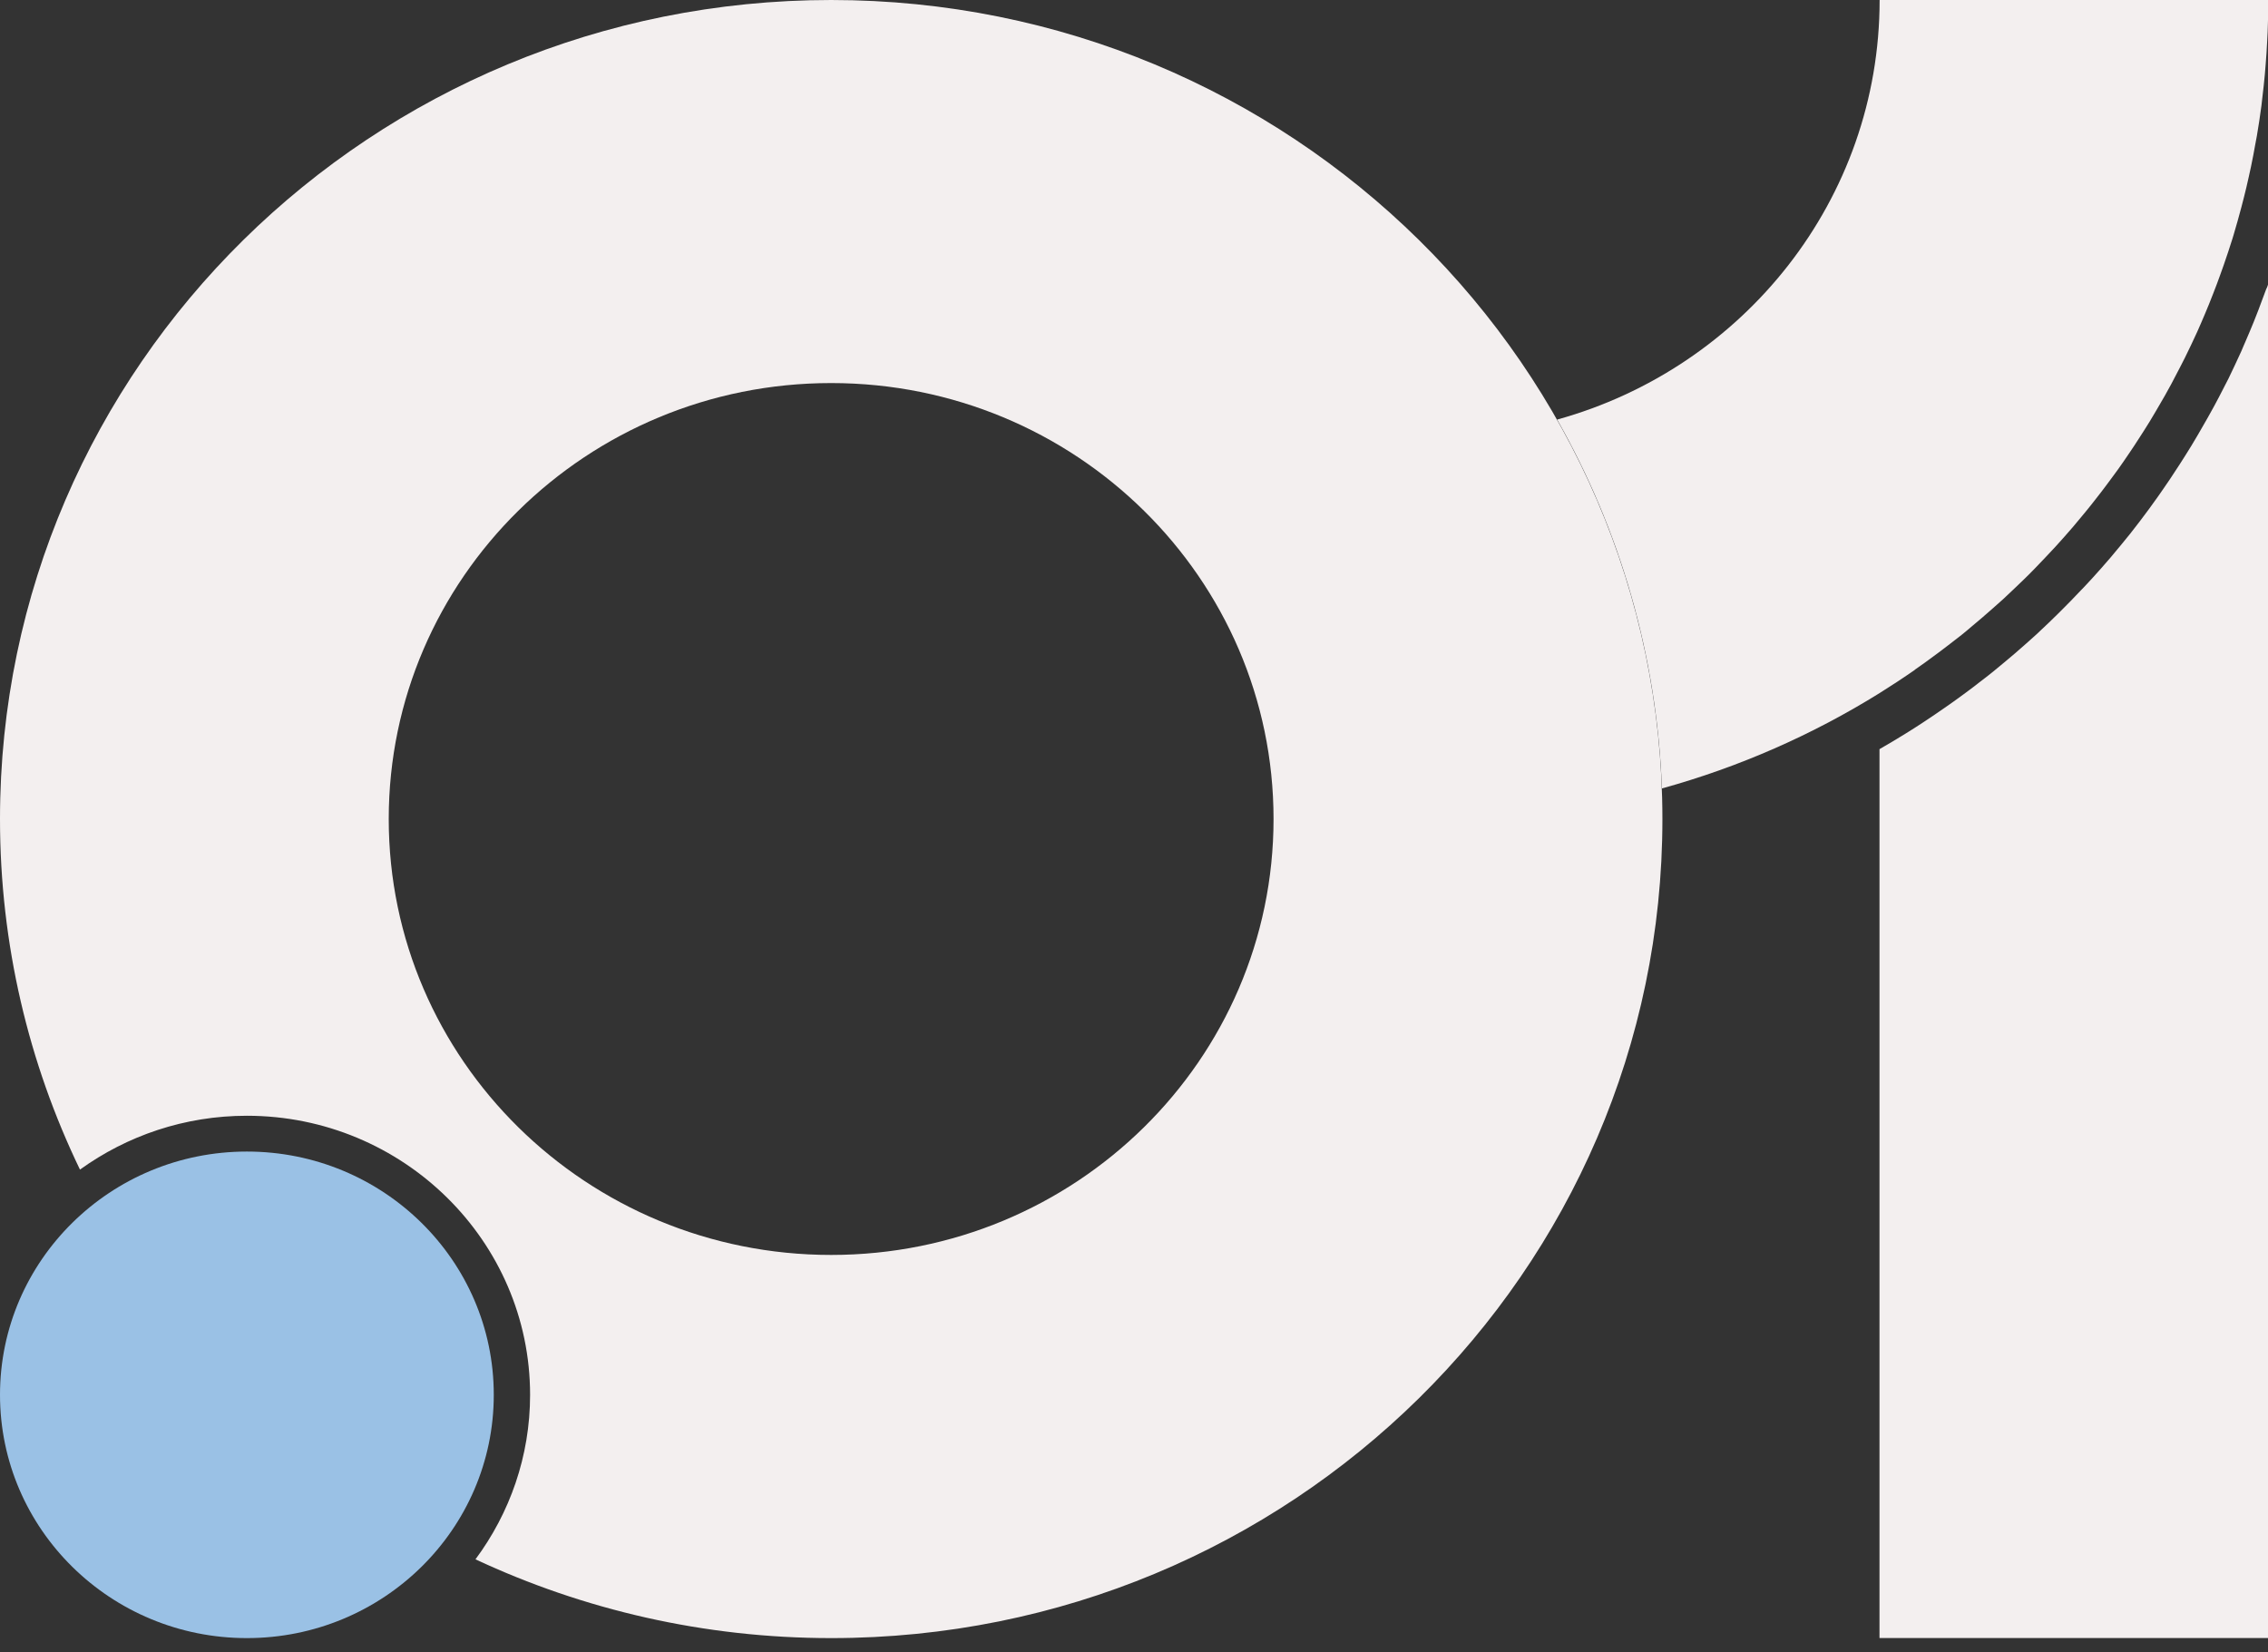
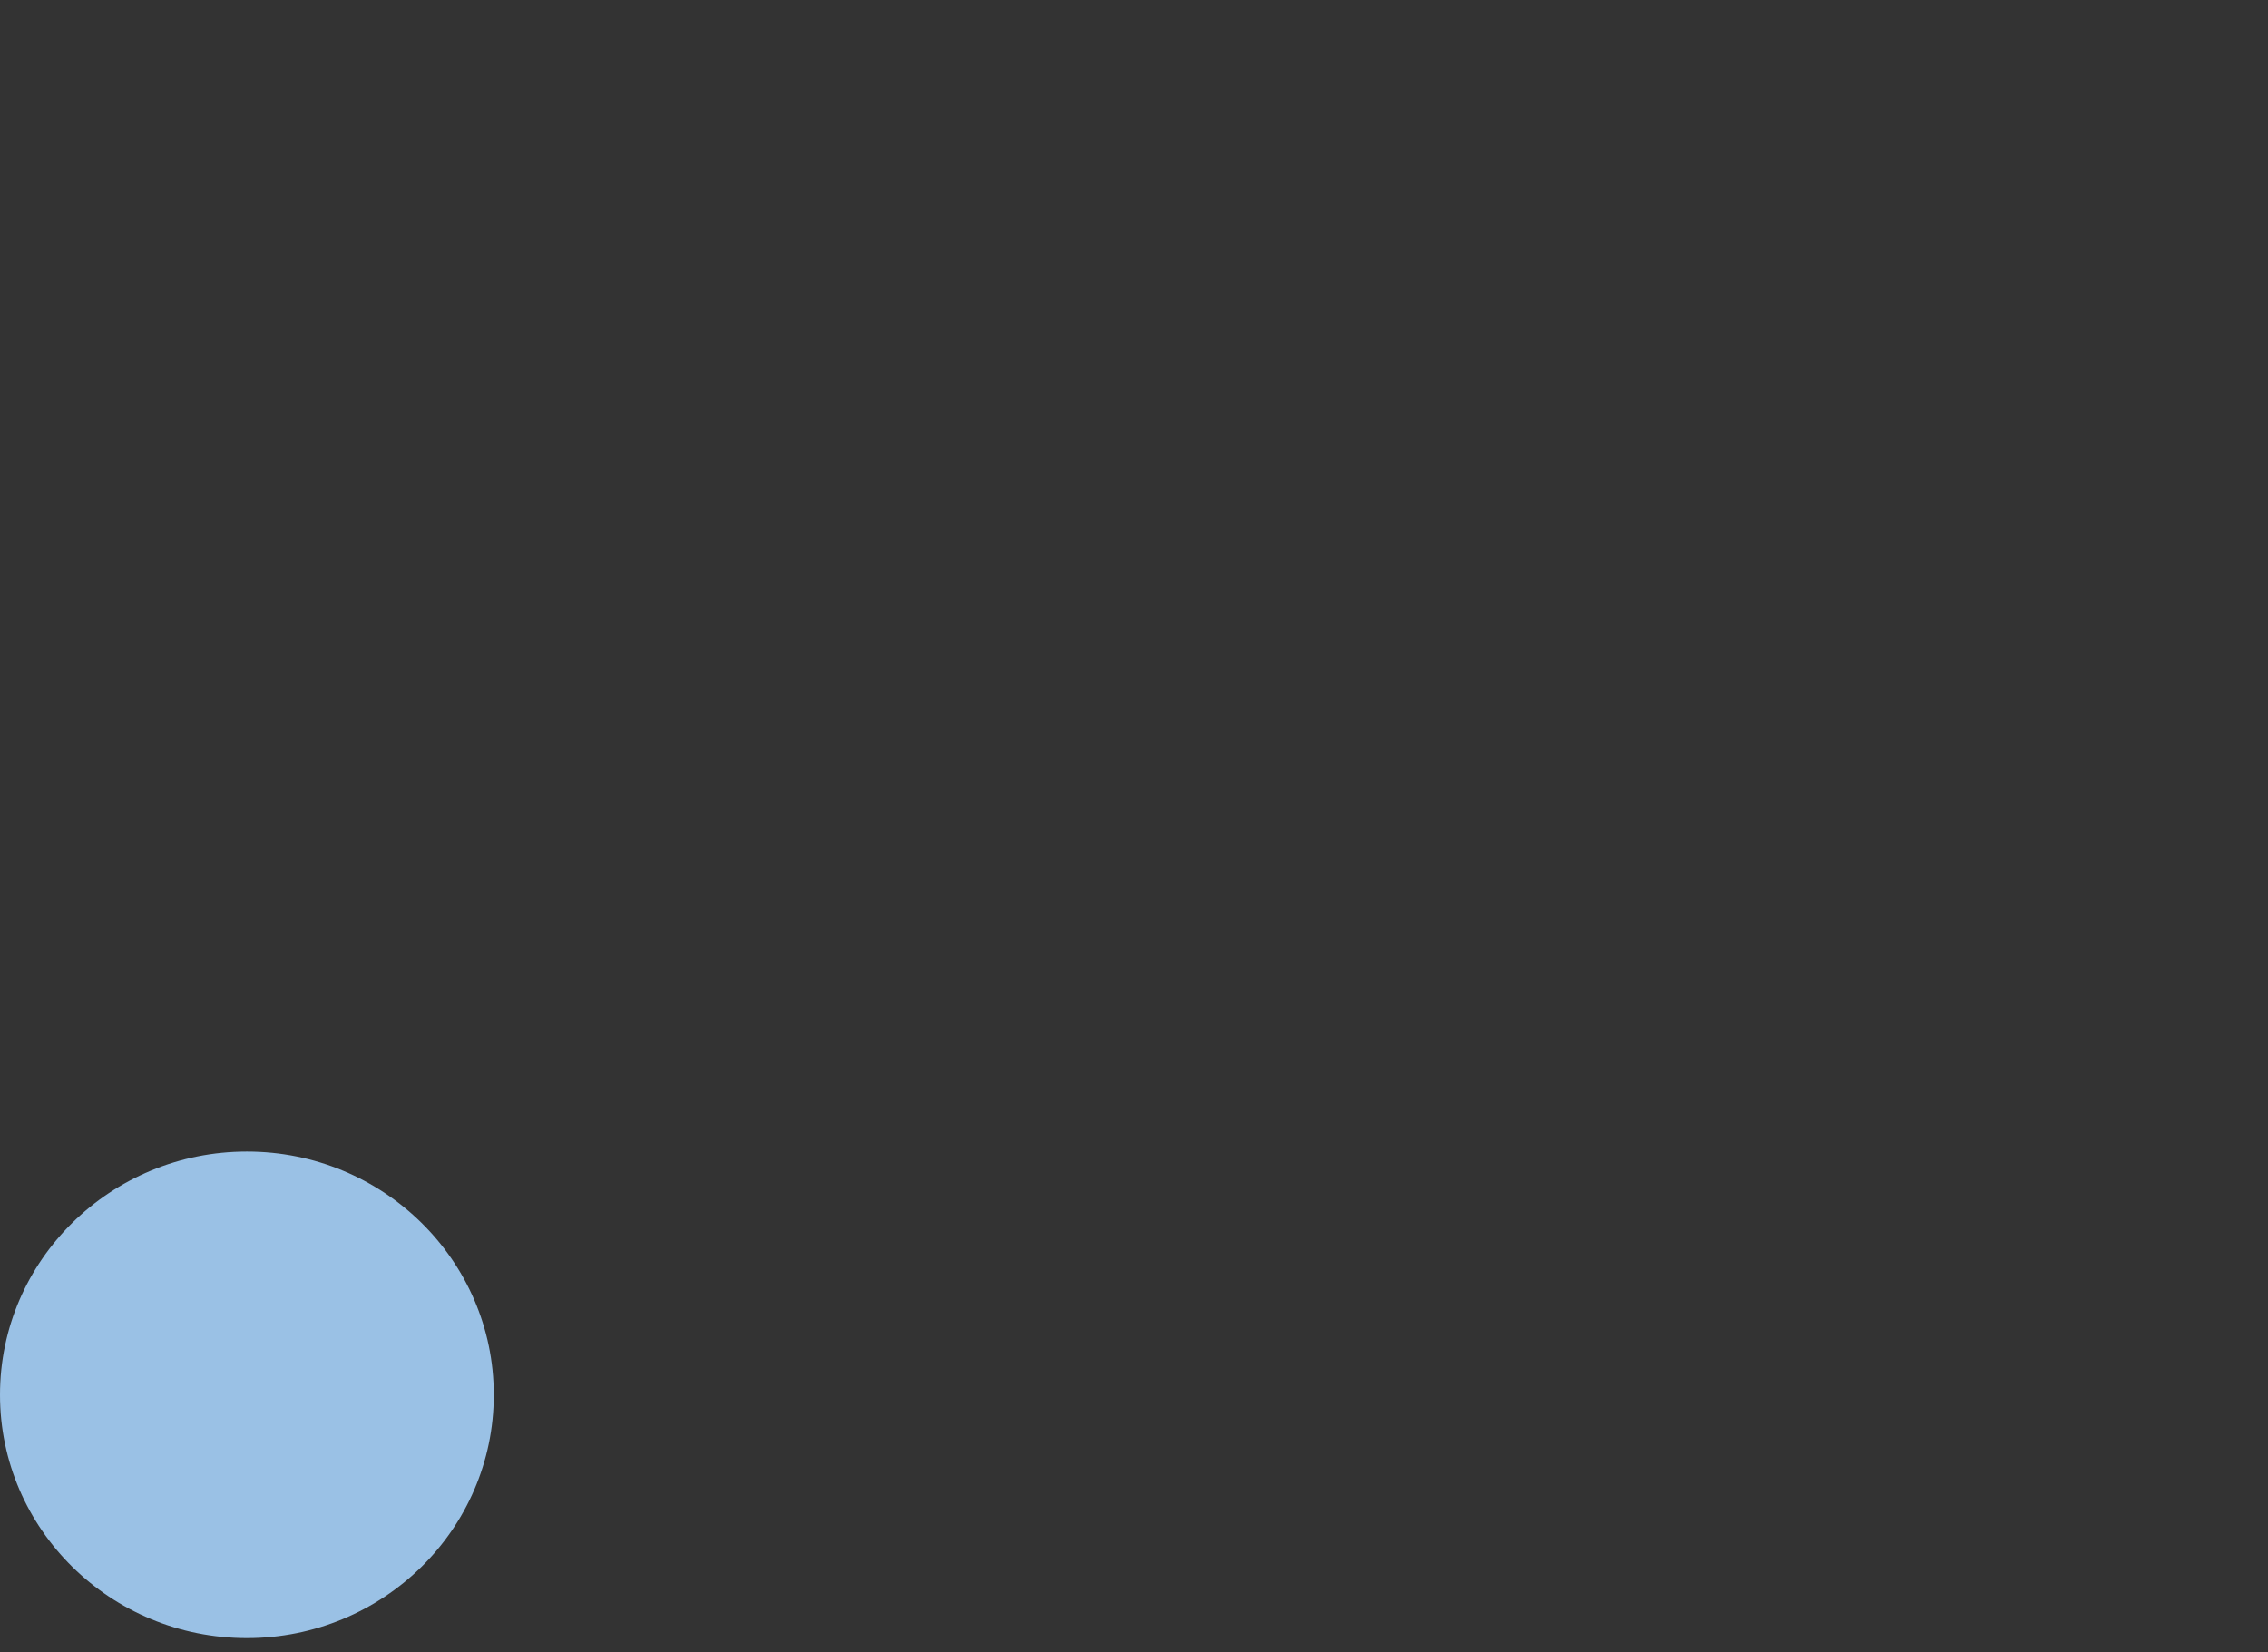
<svg xmlns="http://www.w3.org/2000/svg" width="70" height="51" viewBox="0 0 70 51" fill="none">
  <rect x="0" y="0" width="70" height="51" fill="#333333" stroke="none" />
  <g clip-path="url(#clip0_23_214)">
-     <path d="M69.955 8.897L69.925 8.975C69.85 9.177 69.776 9.376 69.701 9.575C69.656 9.693 69.607 9.811 69.562 9.929C69.48 10.135 69.391 10.338 69.305 10.54L69.263 10.636C69.234 10.703 69.204 10.773 69.177 10.839C69.05 11.119 68.916 11.403 68.781 11.683C68.744 11.756 68.706 11.826 68.669 11.9L68.62 11.996C68.527 12.18 68.43 12.364 68.332 12.545C68.265 12.666 68.198 12.788 68.13 12.909C68.037 13.075 67.944 13.237 67.846 13.403L67.809 13.466C67.749 13.565 67.693 13.665 67.633 13.761C67.517 13.952 67.394 14.144 67.274 14.332C67.173 14.486 67.072 14.641 66.972 14.792C66.852 14.965 66.736 15.142 66.612 15.315C66.534 15.426 66.452 15.536 66.373 15.647L66.347 15.684C66.246 15.82 66.145 15.956 66.044 16.089C65.947 16.214 65.85 16.34 65.753 16.465C65.648 16.597 65.543 16.726 65.435 16.855L65.36 16.944C65.285 17.032 65.214 17.124 65.136 17.213C64.953 17.426 64.762 17.644 64.567 17.857C64.481 17.953 64.395 18.045 64.306 18.137L64.227 18.218C64.122 18.329 64.018 18.439 63.909 18.55C63.79 18.672 63.666 18.793 63.547 18.915C63.442 19.018 63.337 19.117 63.233 19.221L63.218 19.235C63.098 19.35 62.978 19.464 62.855 19.578C62.773 19.652 62.69 19.729 62.604 19.803L62.53 19.869C62.298 20.075 62.059 20.282 61.816 20.481L61.741 20.543C61.658 20.613 61.576 20.68 61.49 20.75C61.348 20.864 61.206 20.974 61.064 21.081C60.956 21.166 60.847 21.251 60.735 21.332C60.589 21.439 60.443 21.549 60.297 21.652C60.204 21.718 60.107 21.785 60.013 21.851L59.965 21.884C59.55 22.172 59.172 22.422 58.806 22.647C58.544 22.809 58.279 22.968 58.009 23.122V50.563H70.007V8.765C69.993 8.809 69.978 8.853 69.959 8.897H69.955Z" fill="#F3EFEF" />
-     <path d="M59.097 20.672C59.202 20.599 59.31 20.525 59.411 20.451C59.55 20.352 59.688 20.249 59.826 20.146C59.931 20.068 60.036 19.987 60.137 19.91C60.271 19.807 60.406 19.703 60.541 19.597C60.645 19.516 60.746 19.427 60.847 19.342C61.075 19.154 61.3 18.959 61.52 18.764C61.621 18.672 61.726 18.584 61.827 18.491C61.946 18.381 62.066 18.267 62.186 18.152C62.287 18.057 62.384 17.961 62.485 17.865C62.601 17.751 62.717 17.637 62.829 17.519C62.93 17.416 63.031 17.309 63.128 17.206C63.236 17.091 63.341 16.981 63.446 16.867C63.629 16.668 63.808 16.461 63.984 16.259C64.078 16.148 64.171 16.034 64.264 15.923C64.365 15.802 64.466 15.68 64.564 15.555C64.657 15.437 64.747 15.319 64.84 15.201C64.938 15.076 65.031 14.947 65.128 14.818C65.214 14.704 65.3 14.586 65.382 14.472C65.498 14.31 65.611 14.144 65.723 13.978C65.82 13.834 65.917 13.691 66.01 13.543C66.126 13.367 66.239 13.186 66.351 13.005C66.418 12.895 66.485 12.781 66.553 12.666C66.642 12.512 66.732 12.357 66.822 12.202C66.885 12.088 66.949 11.974 67.013 11.856C67.106 11.683 67.196 11.51 67.285 11.336C67.334 11.237 67.386 11.141 67.435 11.042C67.566 10.78 67.689 10.515 67.813 10.246C67.854 10.154 67.895 10.058 67.936 9.966C68.018 9.774 68.101 9.583 68.179 9.388C68.224 9.277 68.269 9.166 68.31 9.056C68.385 8.868 68.456 8.676 68.523 8.489C68.561 8.385 68.598 8.279 68.635 8.175C68.729 7.91 68.815 7.641 68.901 7.372C68.916 7.328 68.927 7.284 68.942 7.236C69.024 6.96 69.103 6.68 69.177 6.4C69.204 6.3 69.23 6.197 69.256 6.094C69.308 5.884 69.361 5.674 69.406 5.46C69.428 5.353 69.454 5.246 69.477 5.136C69.525 4.904 69.57 4.672 69.611 4.436C69.626 4.355 69.641 4.277 69.656 4.196C69.708 3.887 69.757 3.574 69.798 3.257C69.809 3.18 69.817 3.102 69.824 3.025C69.854 2.782 69.88 2.535 69.903 2.292C69.914 2.185 69.921 2.078 69.929 1.971C69.948 1.743 69.963 1.511 69.974 1.278C69.978 1.179 69.985 1.079 69.989 0.98C70 0.656 70.011 0.328 70.011 0H58.013C58.013 6.167 53.803 11.362 48.06 12.95C49.986 16.34 51.141 20.212 51.294 24.335C53.694 23.671 55.953 22.673 58.013 21.391C58.383 21.159 58.75 20.919 59.108 20.669L59.097 20.672Z" fill="#F3EFEF" />
-     <path d="M25.653 0C11.486 0 0 11.318 0 25.278C0 29.15 0.886 32.819 2.468 36.099C3.915 35.056 5.694 34.437 7.62 34.437C12.439 34.437 16.361 38.302 16.361 43.051C16.361 44.948 15.733 46.702 14.675 48.128C18.003 49.682 21.727 50.559 25.657 50.559C39.823 50.559 51.309 39.241 51.309 25.282C51.309 11.322 39.819 0 25.653 0ZM25.653 38.733C18.111 38.733 11.998 32.709 11.998 25.278C11.998 17.847 18.111 11.823 25.653 11.823C33.194 11.823 39.307 17.847 39.307 25.278C39.307 32.709 33.194 38.733 25.653 38.733Z" fill="#F3EFEF" />
    <path d="M7.62 50.559C11.828 50.559 15.24 47.197 15.24 43.05C15.24 38.904 11.828 35.542 7.62 35.542C3.412 35.542 0 38.904 0 43.05C0 47.197 3.412 50.559 7.62 50.559Z" fill="#9AC1E5" />
  </g>
  <defs>
    <clipPath id="clip0_23_214">
      <rect width="70" height="50.556" fill="white" />
    </clipPath>
  </defs>
</svg>